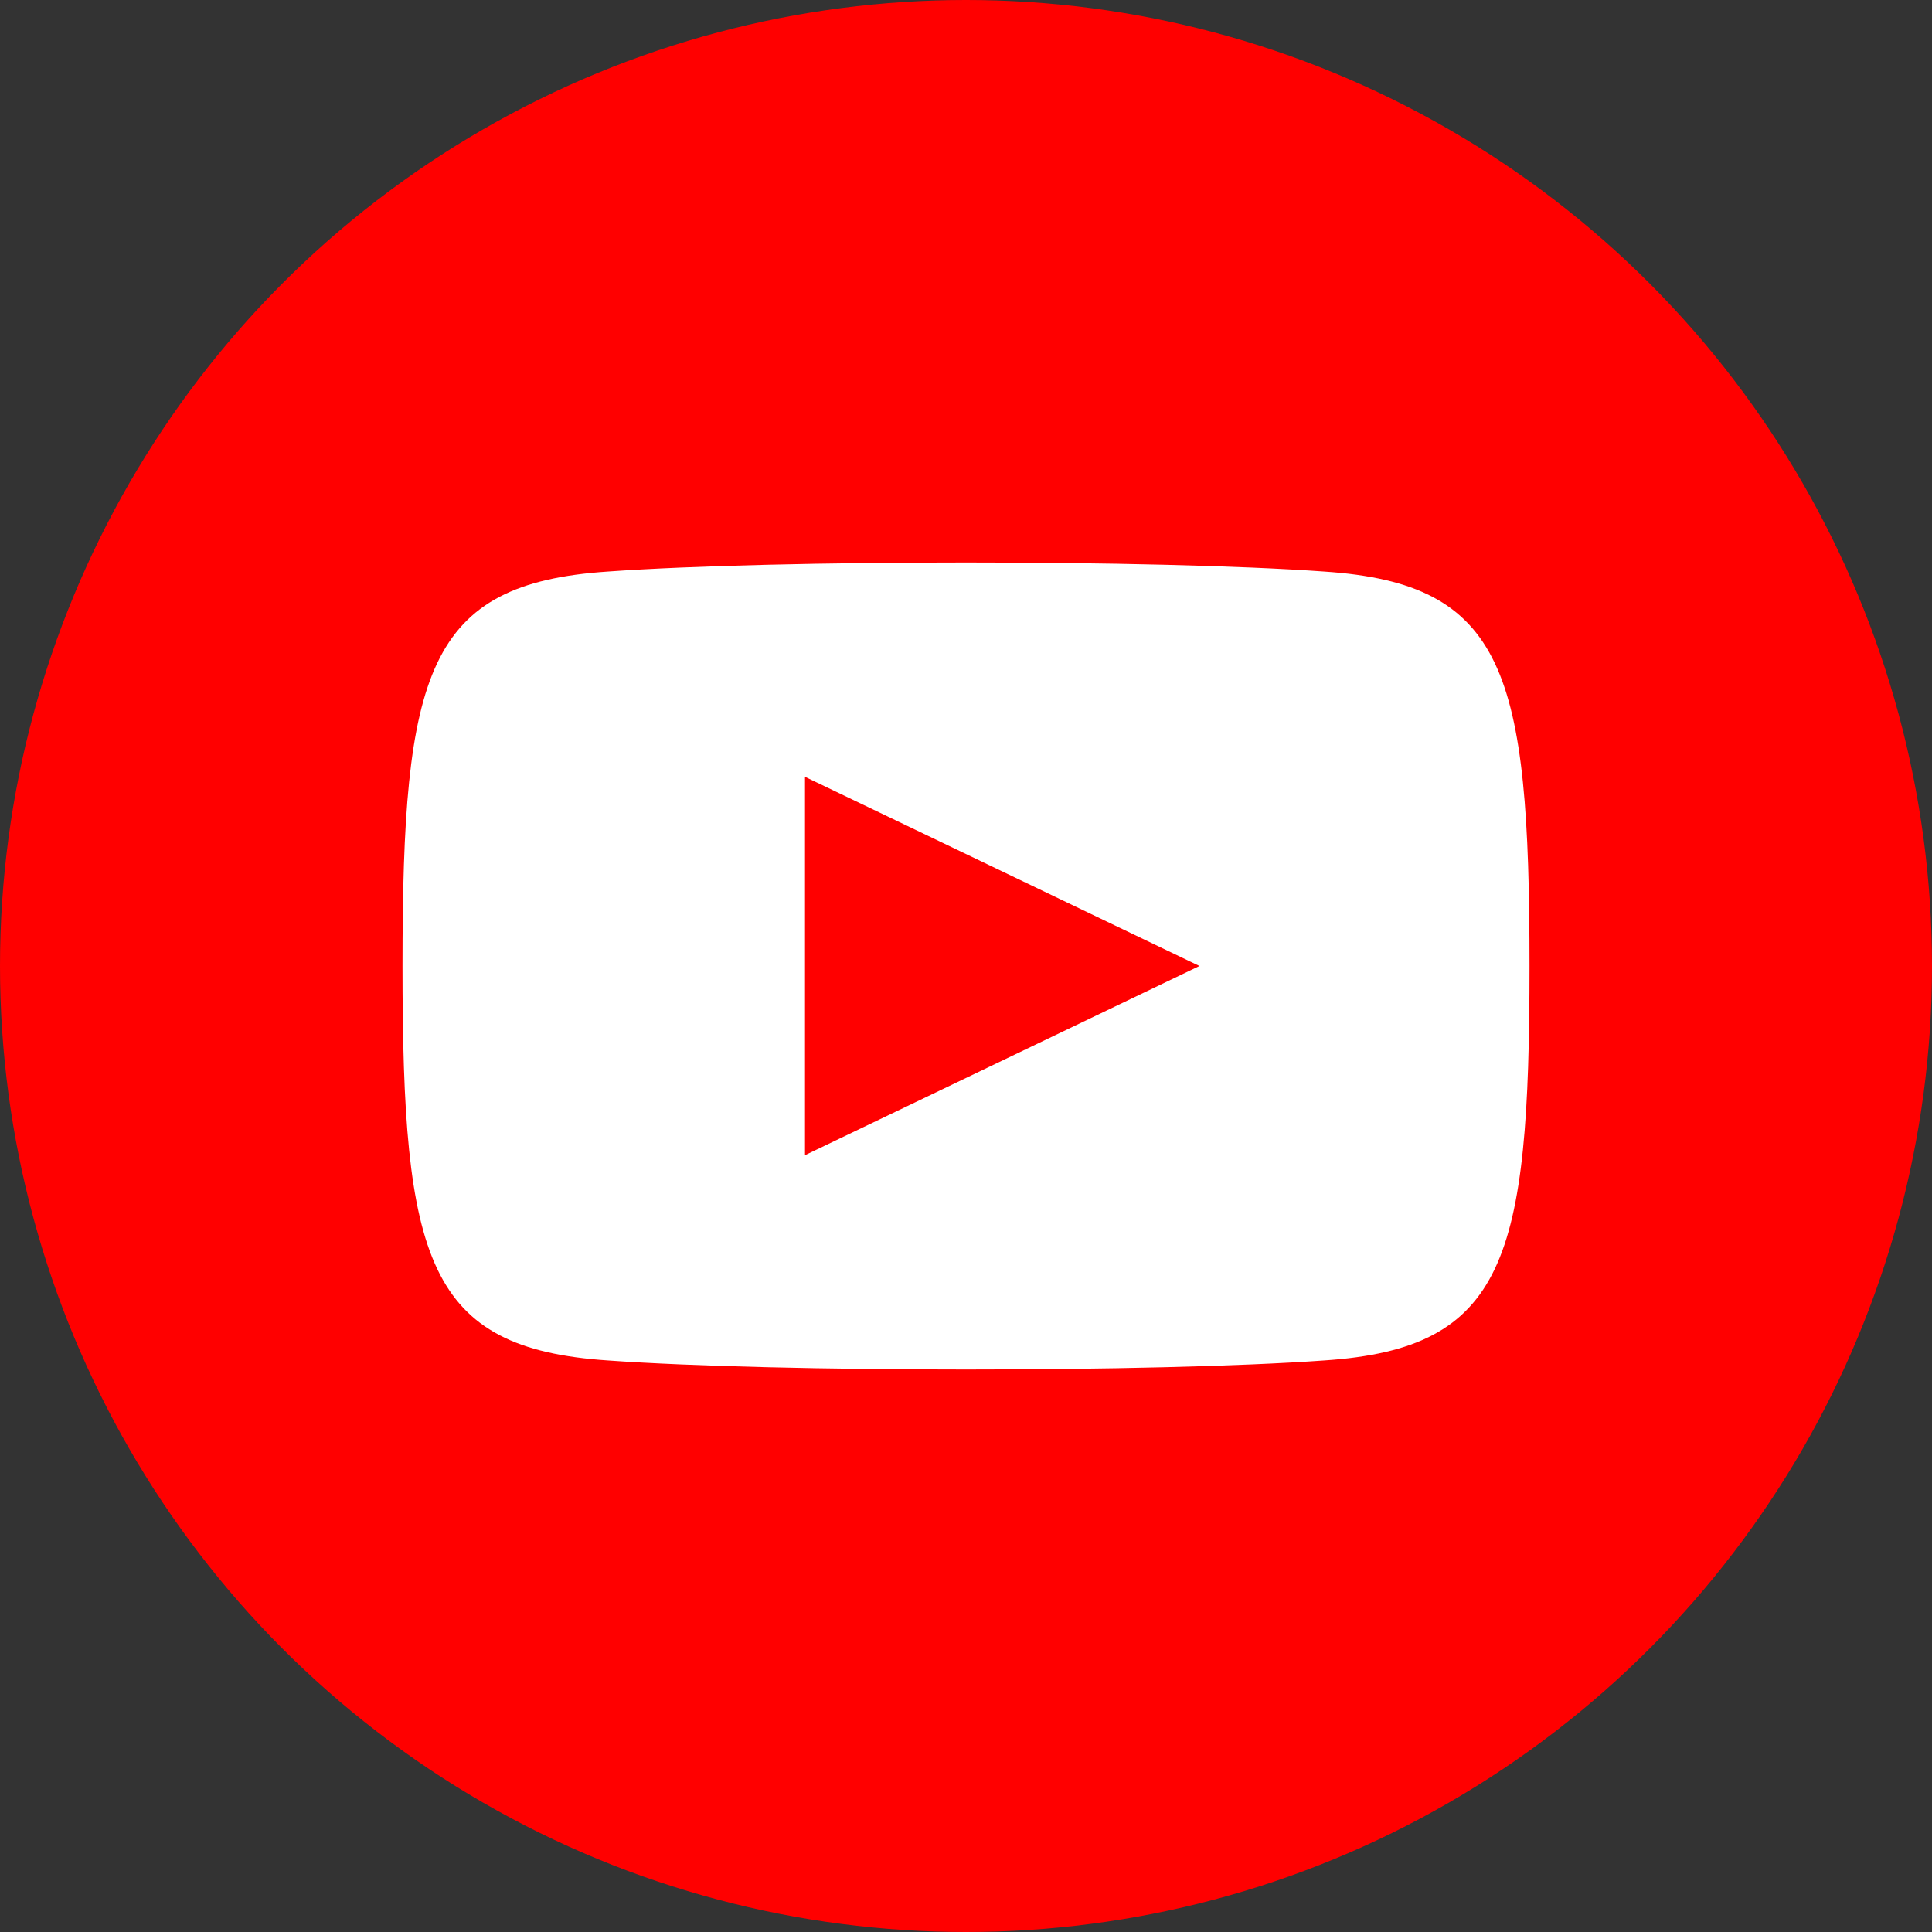
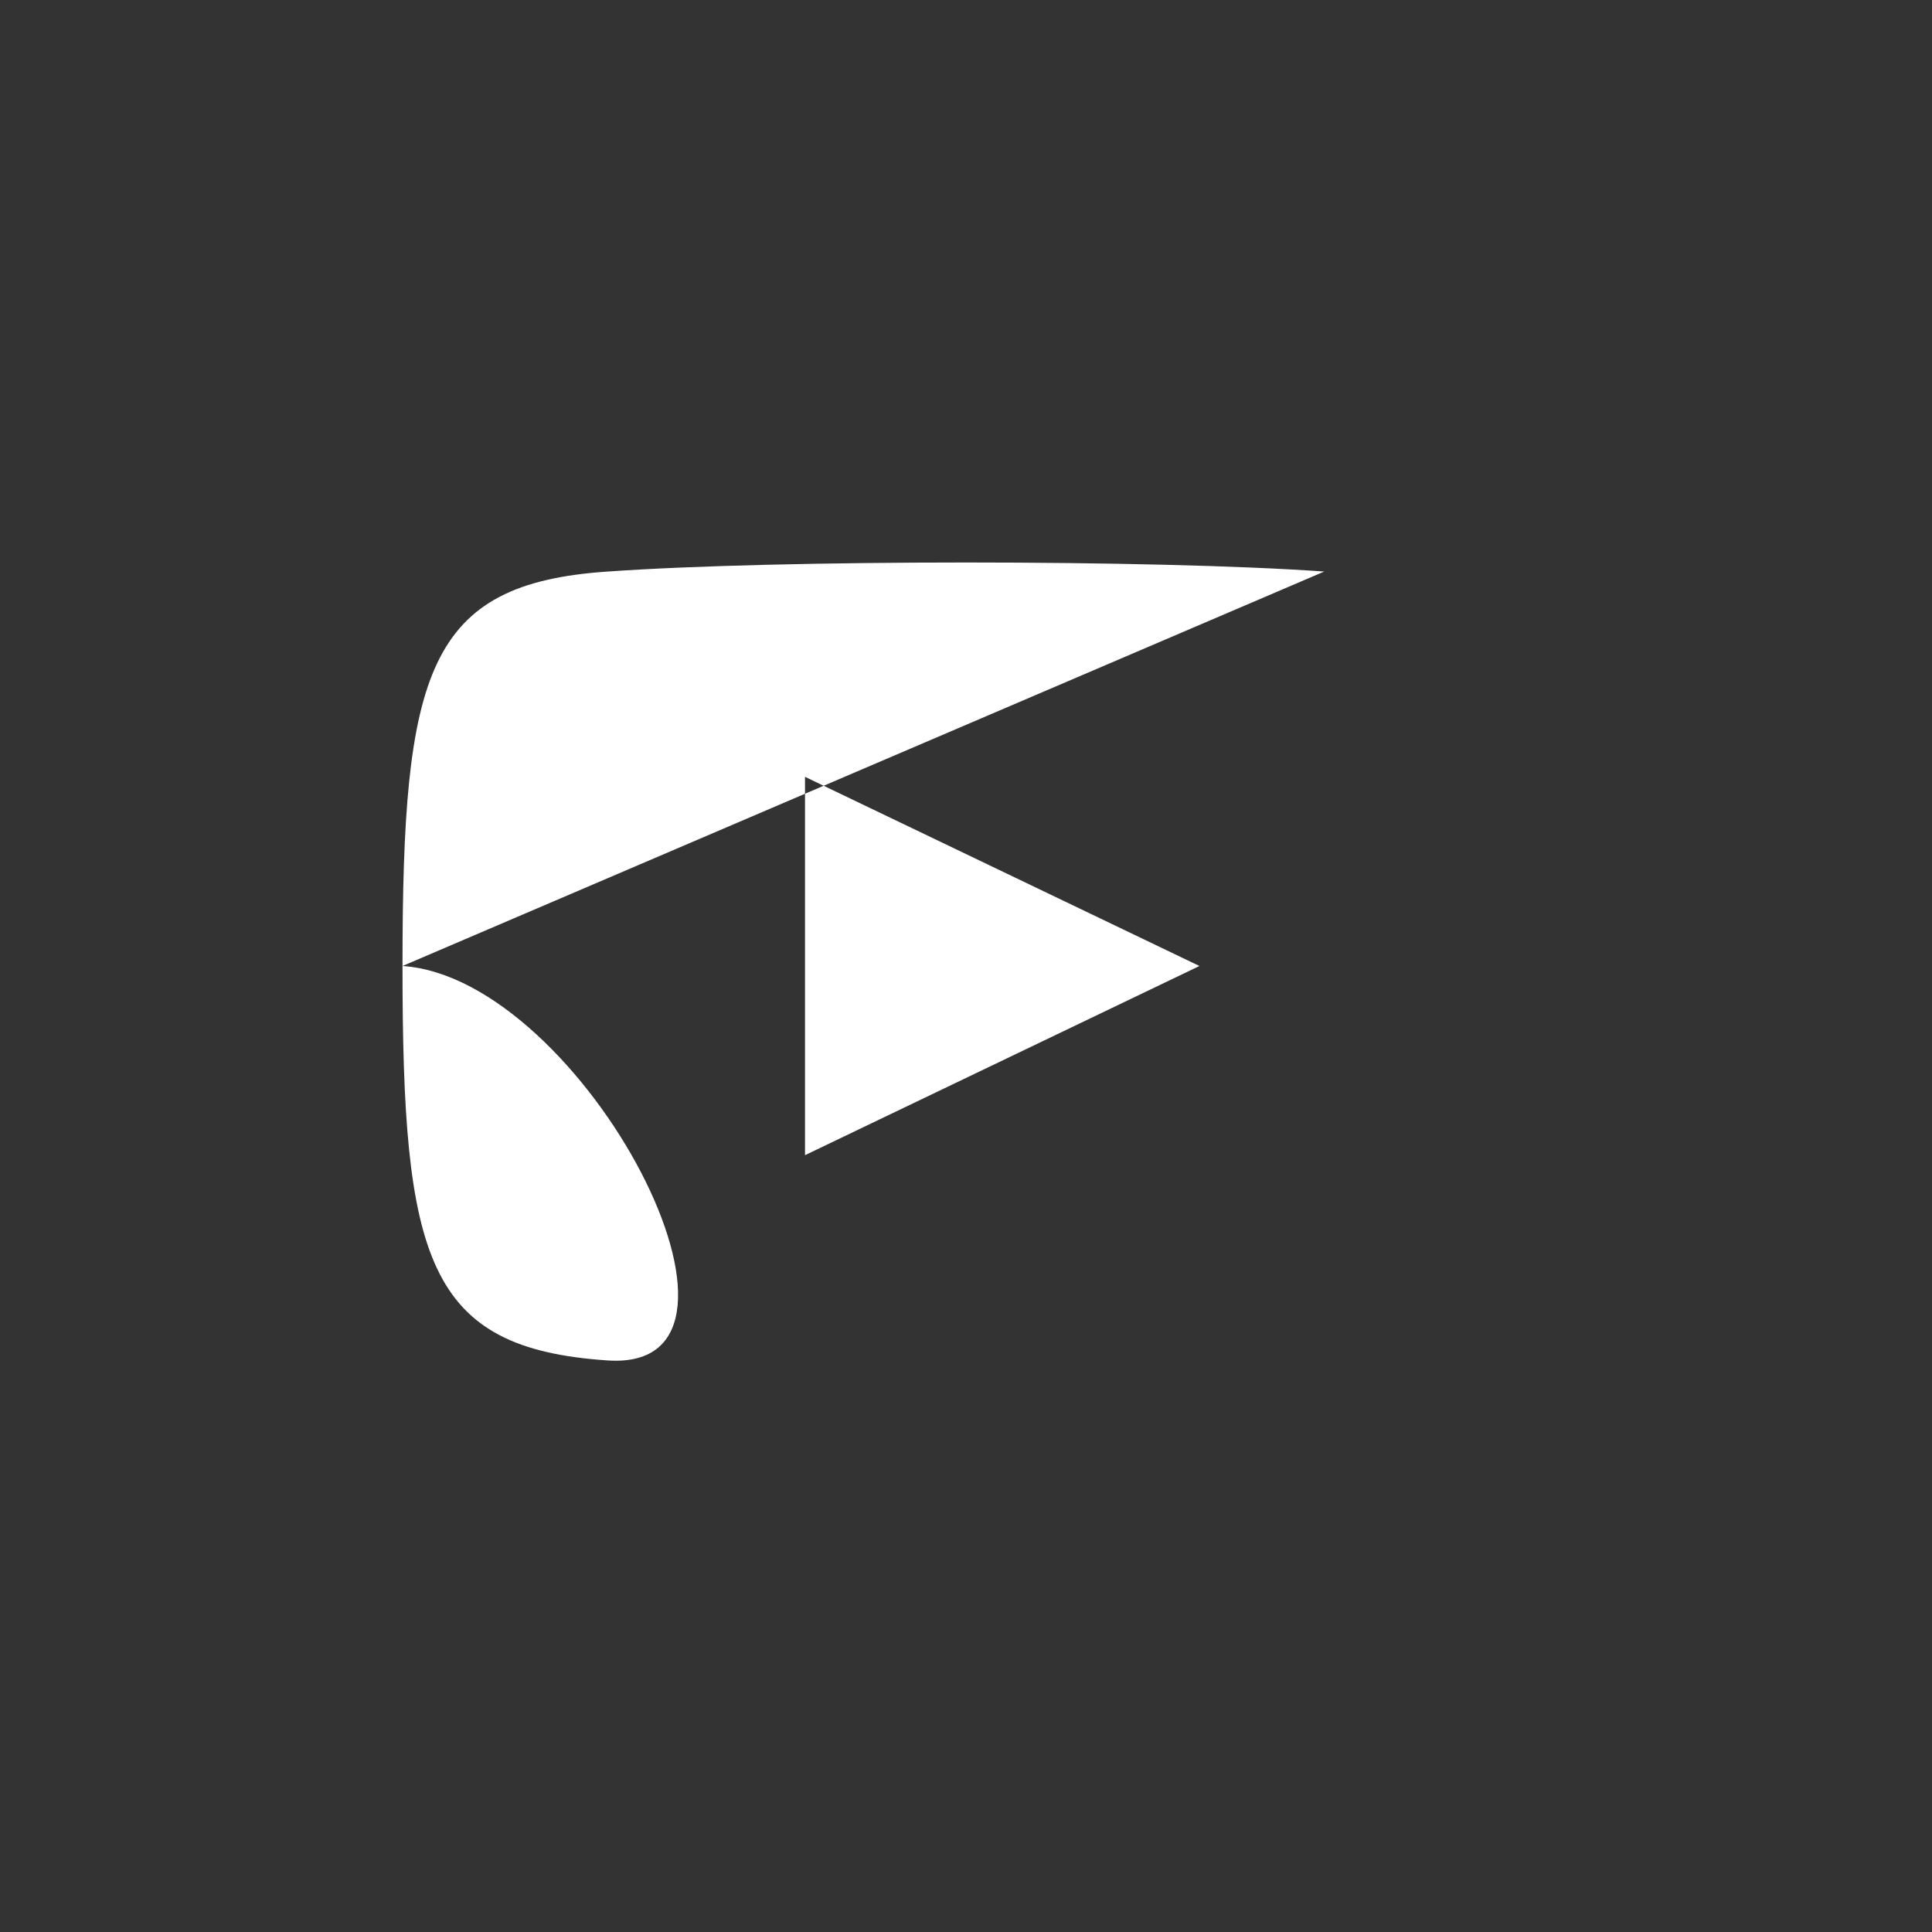
<svg xmlns="http://www.w3.org/2000/svg" id="Layer_1" viewBox="0 0 240 240">
  <rect x="0" y="0" width="240" height="240" fill="#333333" stroke="none" />
  <defs>
    <style>.cls-1{fill:#fff;}.cls-2{fill:red;}</style>
  </defs>
-   <circle class="cls-2" cx="120" cy="120" r="120" />
-   <path class="cls-1" d="M164.5,71c-21-1.5-68-1.5-89,0-22.5,1.5-25.5,12.5-25.5,49s3,47.5,25.5,49c21,1.5,68,1.5,89,0,22.5-1.5,25.5-12.5,25.5-49s-3-47.5-25.5-49Zm-64.5,72.5v-47l49,23.5-49,23.5Z" />
+   <path class="cls-1" d="M164.5,71c-21-1.5-68-1.5-89,0-22.5,1.5-25.5,12.5-25.5,49s3,47.5,25.5,49s-3-47.5-25.5-49Zm-64.5,72.5v-47l49,23.5-49,23.5Z" />
</svg>